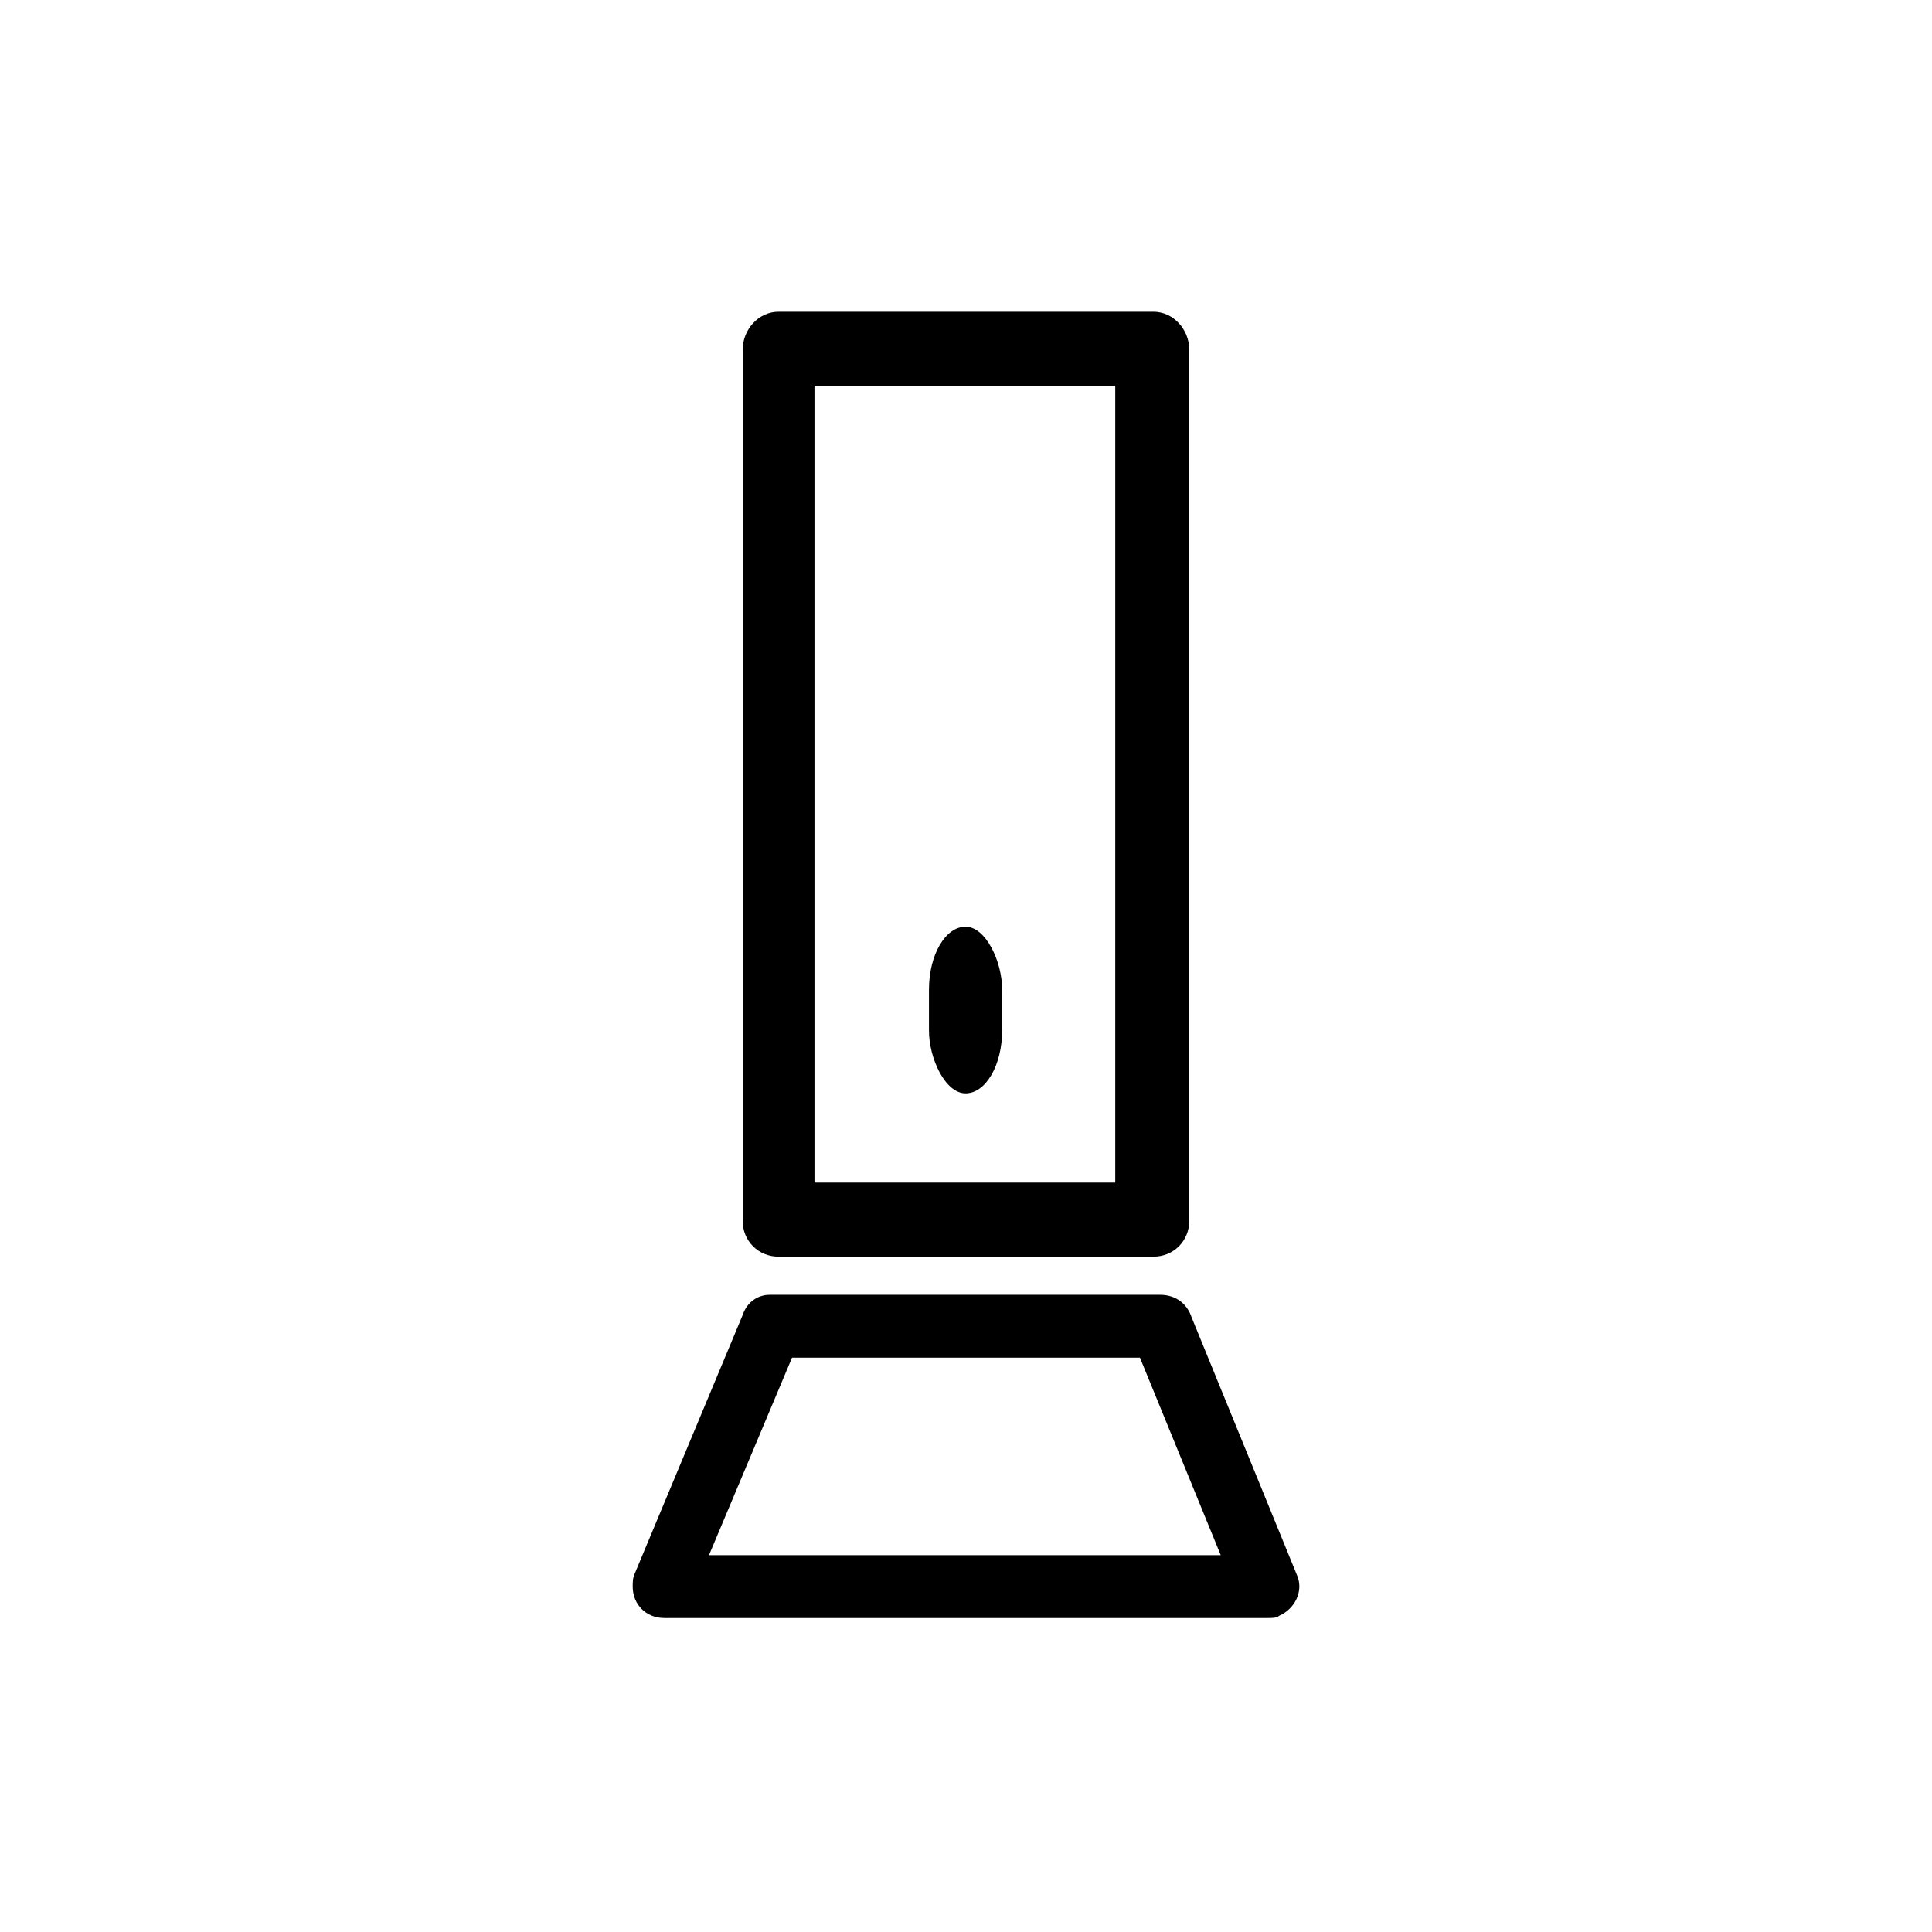
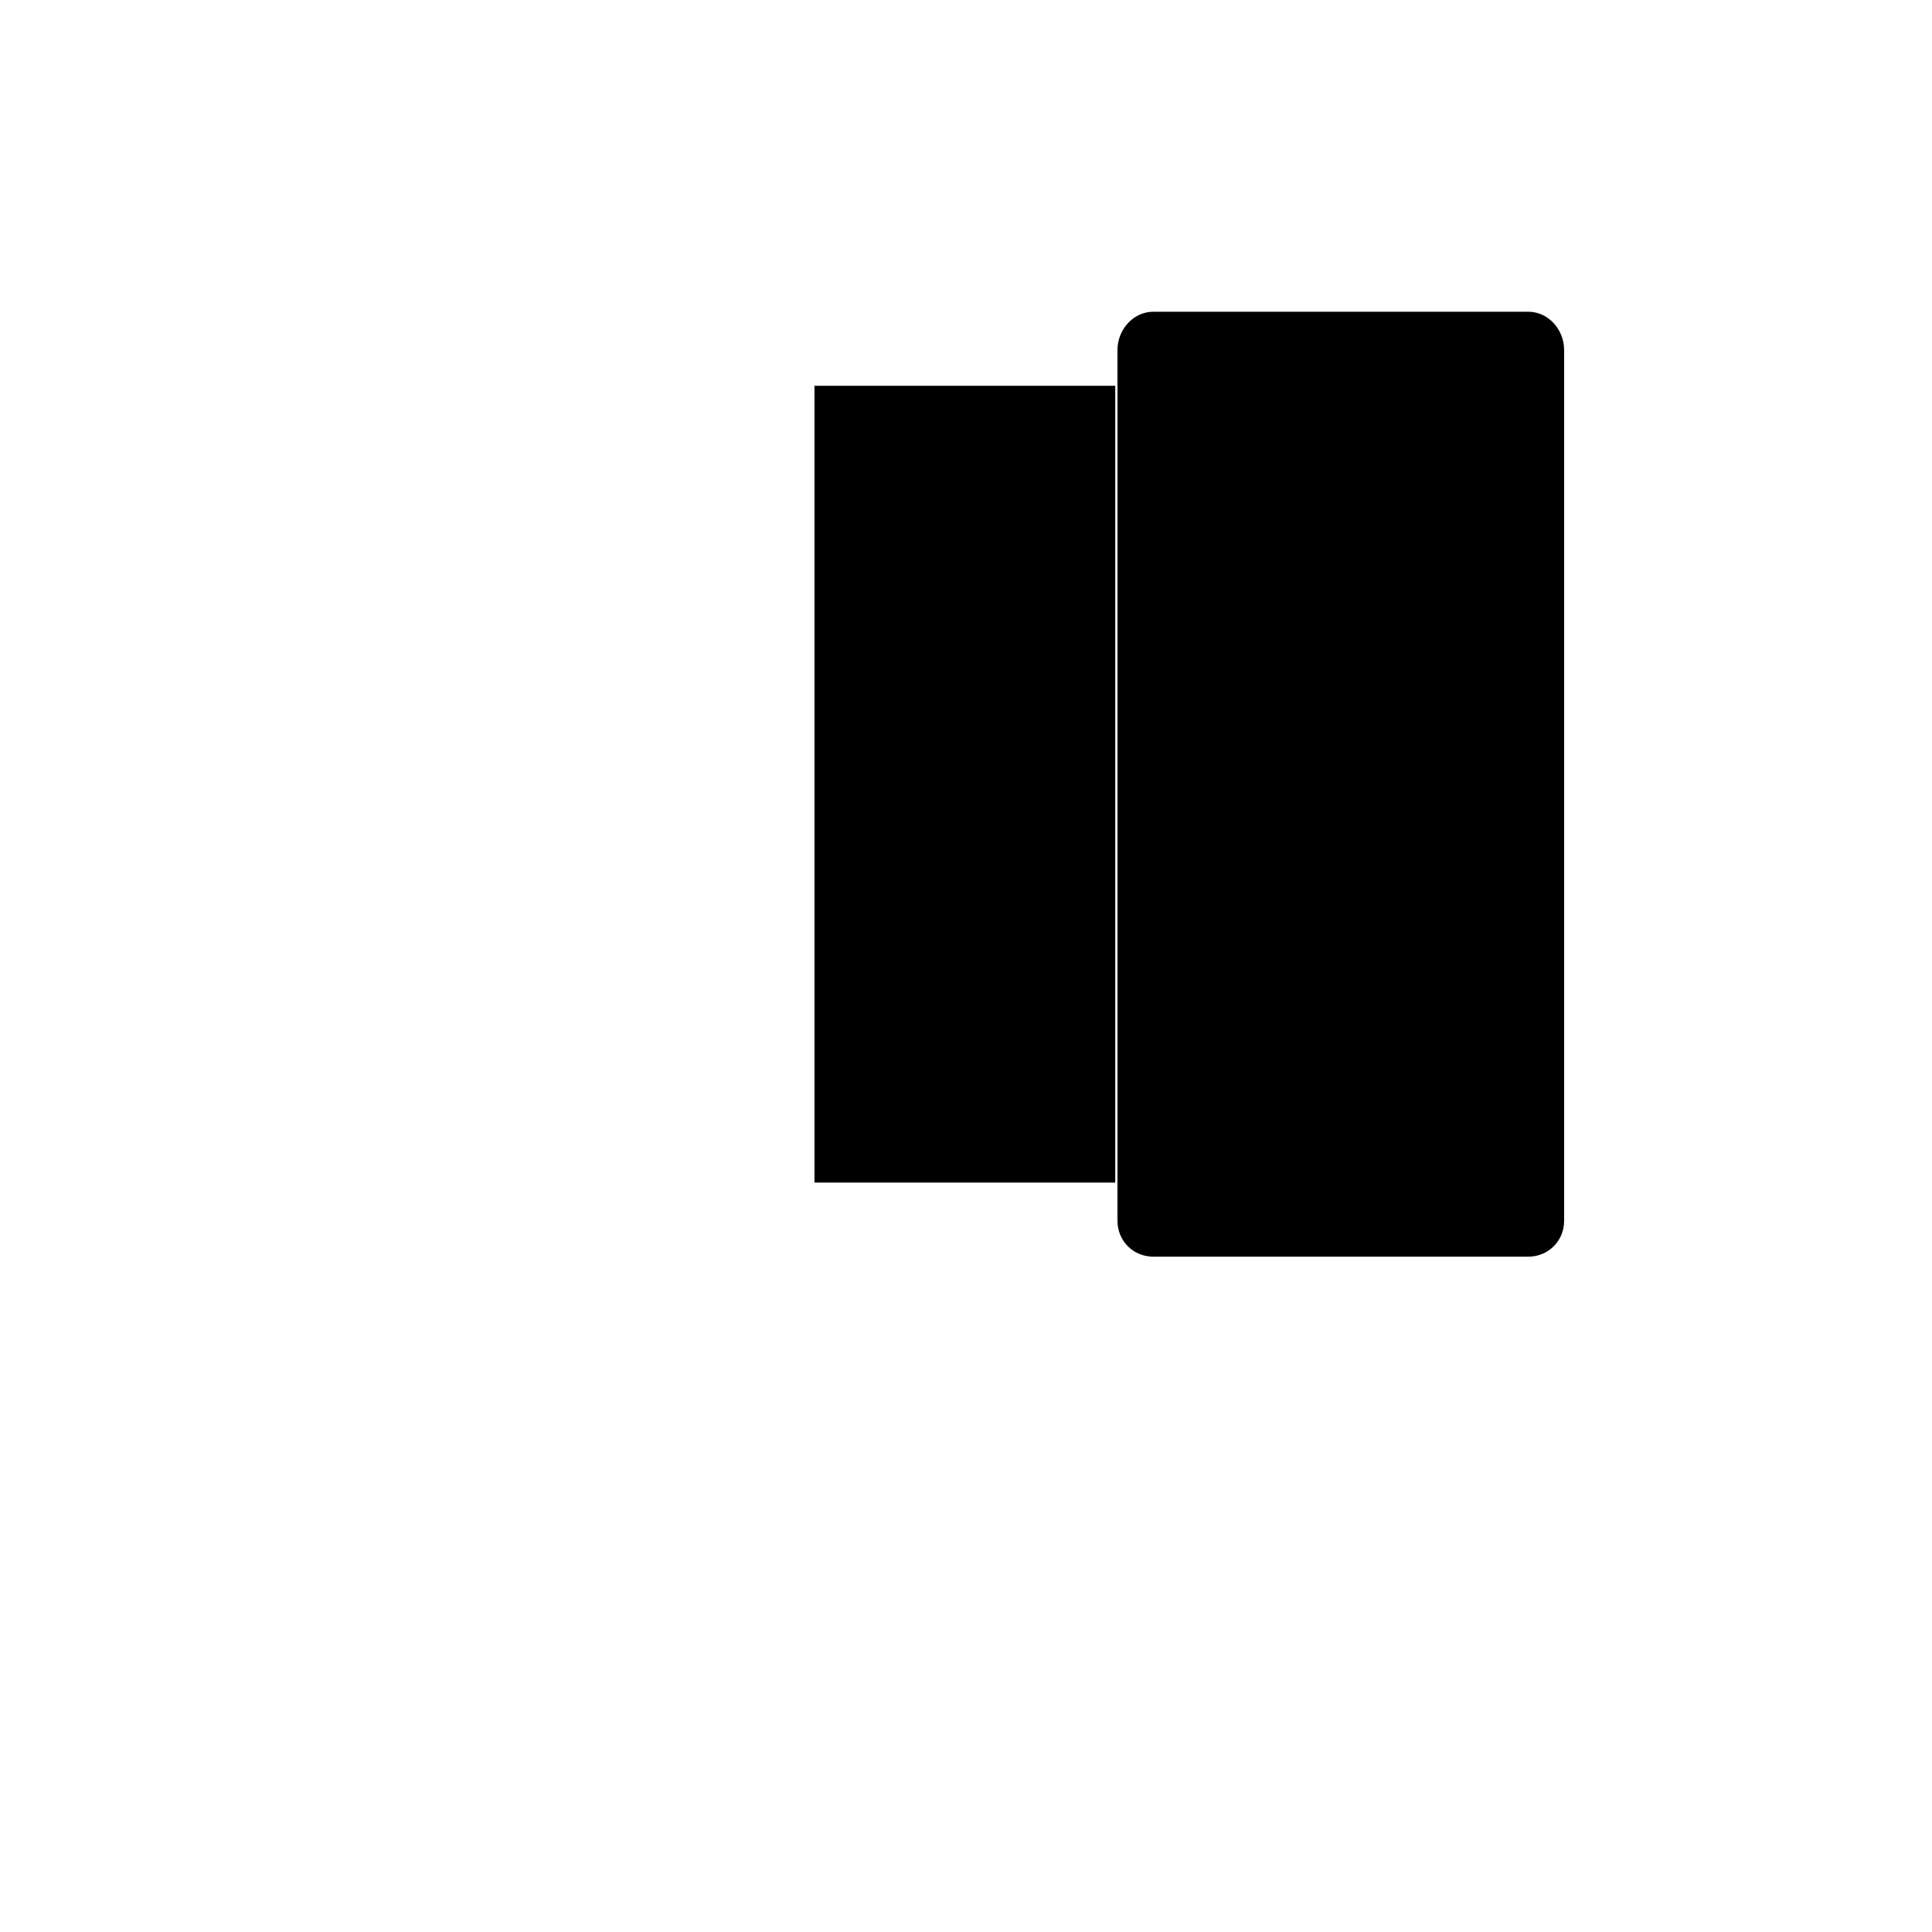
<svg xmlns="http://www.w3.org/2000/svg" fill="#000000" width="800px" height="800px" version="1.1" viewBox="144 144 512 512">
  <g>
-     <path d="m449.66 477.03h-99.332c-5.352 0-9.516-4.164-9.516-9.516v-230.79c0-5.352 4.164-10.113 9.516-10.113h99.332c5.352 0 9.516 4.758 9.516 10.113v230.79c0 5.352-4.164 9.516-9.516 9.516zm-89.816-19.629h79.707v-211.16h-79.707z" />
-     <path d="m480 572.79h-160c-4.758 0-8.328-3.57-8.328-8.328 0-1.191 0-2.379 0.594-3.57l28.551-68.402c1.191-3.57 4.164-5.352 7.137-5.352h103.5c4.164 0 7.137 2.379 8.328 5.949l27.957 68.402c1.785 4.164-0.594 8.922-4.758 10.707-0.594 0.594-1.785 0.594-2.973 0.594zm-148.11-16.656h135.62l-21.414-52.344h-92.195z" />
+     <path d="m449.66 477.03c-5.352 0-9.516-4.164-9.516-9.516v-230.79c0-5.352 4.164-10.113 9.516-10.113h99.332c5.352 0 9.516 4.758 9.516 10.113v230.79c0 5.352-4.164 9.516-9.516 9.516zm-89.816-19.629h79.707v-211.16h-79.707z" />
    <path d="m399.88 389.59c5.356 0 9.695 9.199 9.695 16.656v10.848c0 9.199-4.34 16.656-9.695 16.656-5.356 0-9.695-9.199-9.695-16.656v-10.848c0-9.199 4.34-16.656 9.695-16.656z" fill-rule="evenodd" />
  </g>
</svg>